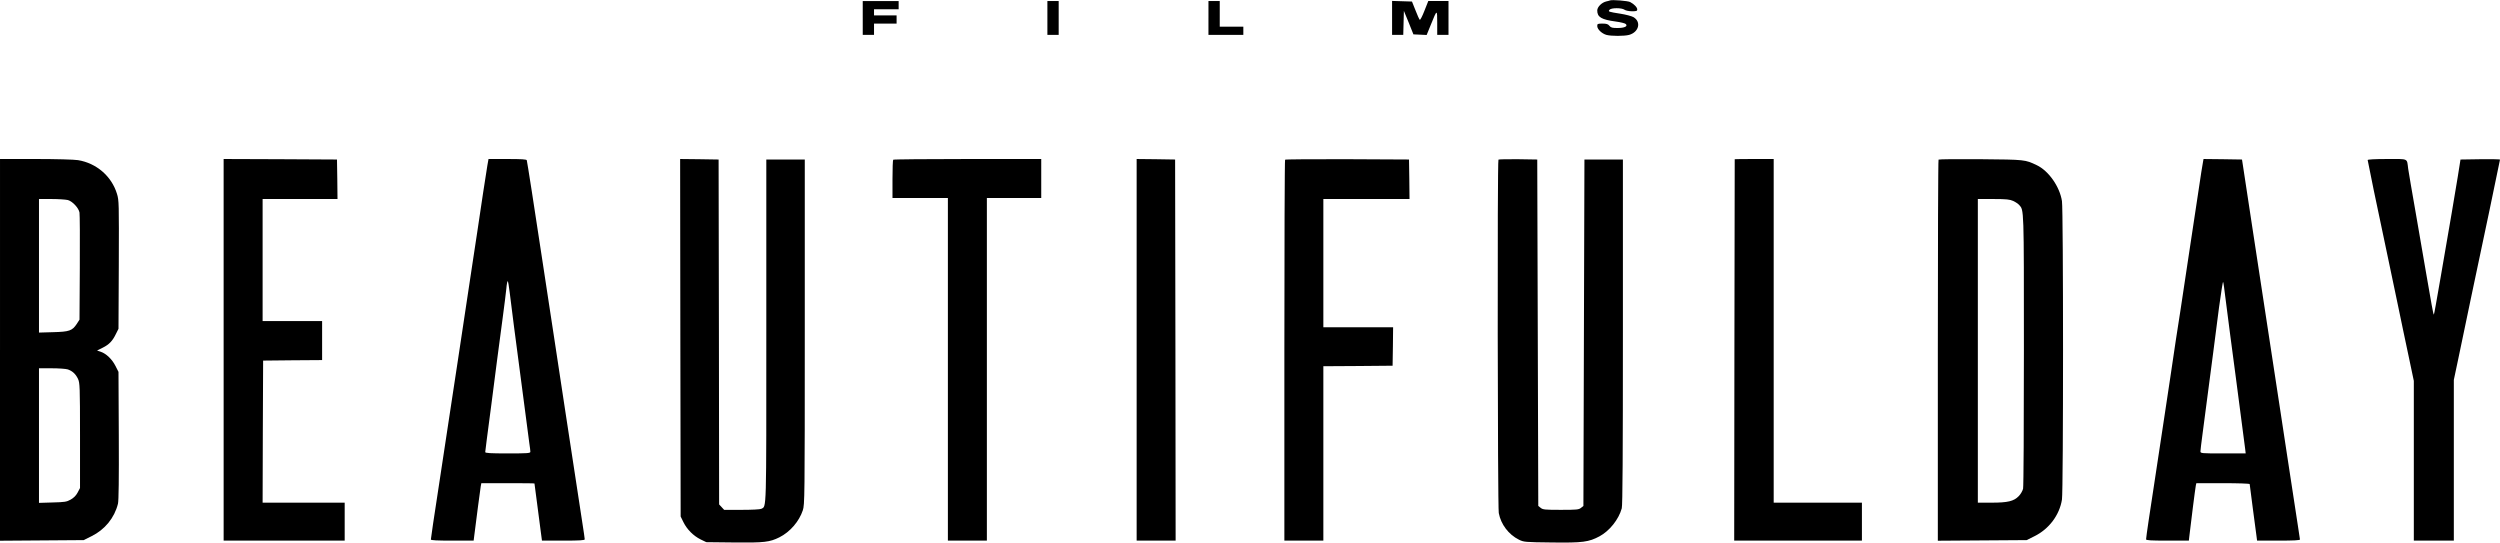
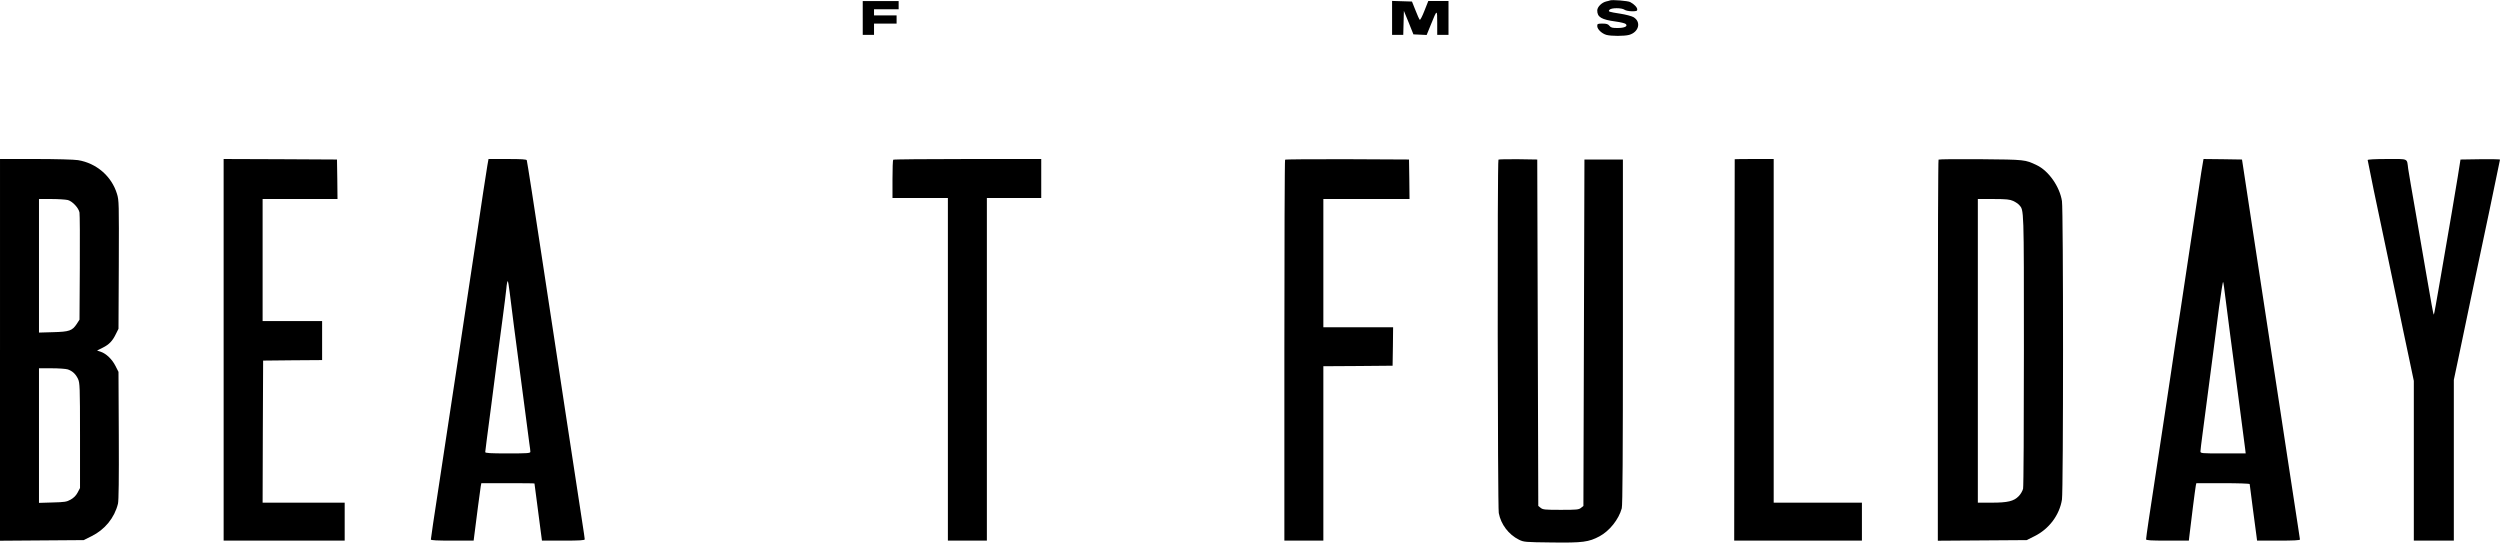
<svg xmlns="http://www.w3.org/2000/svg" version="1.0" width="2437pt" height="529pt" viewBox="0 0 2437 529" preserveAspectRatio="xMidYMid meet">
  <g transform="translate(0,529) scale(0.1,-0.1)" fill="#000000" stroke="none">
    <path d="M15695 5286 c-5 -2 -22 -7 -37 -10 -44 -10 -88 -54 -88 -88 0 -65 40 -89 181 -108 46 -6 90 -17 97 -24 23 -22 -12 -39 -80 -39 -51 0 -64 3 -79 21 -13 17 -28 22 -68 22 -47 0 -51 -2 -51 -24 0 -31 44 -73 89 -86 46 -13 175 -13 222 0 95 27 120 127 42 173 -18 10 -74 25 -125 33 -120 19 -124 20 -108 39 17 20 119 20 146 0 11 -8 41 -14 72 -15 44 0 52 3 52 18 0 20 -31 52 -69 72 -23 12 -175 24 -196 16z" />
    <path d="M8410 5115 l0 -165 55 0 55 0 0 55 0 55 110 0 110 0 0 40 0 40 -110 0 -110 0 0 30 0 30 120 0 120 0 0 40 0 40 -175 0 -175 0 0 -165z" />
-     <path d="M10210 5115 l0 -165 55 0 55 0 0 165 0 165 -55 0 -55 0 0 -165z" />
-     <path d="M11780 5115 l0 -165 170 0 170 0 0 40 0 40 -115 0 -115 0 0 125 0 125 -55 0 -55 0 0 -165z" />
    <path d="M13570 5115 l0 -165 55 0 54 0 3 117 3 117 47 -114 46 -115 65 -3 64 -3 42 103 c60 149 61 149 61 16 l0 -118 55 0 55 0 0 165 0 165 -98 0 -99 0 -38 -96 c-20 -52 -41 -92 -45 -87 -5 4 -24 46 -42 93 l-34 85 -97 3 -97 3 0 -166z" />
    <path d="M0 1879 l0 -1860 408 3 408 3 76 38 c130 64 224 179 258 317 7 31 10 235 8 665 l-3 620 -30 59 c-33 65 -90 119 -143 137 l-36 12 56 28 c62 31 95 65 129 136 l24 48 3 625 c2 602 2 627 -18 691 -52 171 -200 299 -380 328 -36 6 -219 11 -412 11 l-348 0 0 -1861z m662 1461 c45 -13 105 -77 113 -122 3 -18 5 -261 3 -539 l-3 -505 -27 -42 c-44 -66 -72 -76 -230 -80 l-138 -4 0 651 0 651 123 0 c67 0 138 -5 159 -10z m-1 -1651 c46 -16 78 -46 100 -94 17 -37 19 -76 19 -551 l0 -511 -23 -44 c-16 -30 -38 -52 -68 -69 -39 -22 -58 -25 -176 -28 l-133 -4 0 656 0 656 124 0 c67 0 138 -5 157 -11z" />
    <path d="M2180 1880 l0 -1860 590 0 590 0 0 185 0 185 -400 0 -400 0 2 693 3 692 288 3 287 2 0 190 0 190 -290 0 -290 0 0 595 0 595 365 0 365 0 -2 193 -3 192 -552 3 -553 2 0 -1860z" />
    <path d="M4751 3678 c-6 -35 -24 -153 -41 -263 -16 -110 -43 -288 -59 -395 -16 -107 -35 -229 -41 -270 -6 -41 -24 -160 -40 -265 -16 -104 -41 -269 -55 -365 -14 -96 -39 -260 -55 -365 -16 -104 -40 -264 -54 -355 -43 -282 -86 -567 -116 -765 -62 -403 -90 -593 -90 -604 0 -8 59 -11 209 -11 l208 0 6 48 c18 145 58 452 63 480 l6 32 259 0 c143 0 259 -1 259 -3 0 -2 11 -84 24 -183 13 -98 30 -223 36 -276 l13 -98 208 0 c161 0 209 3 209 13 0 6 -11 84 -25 172 -26 168 -67 435 -110 720 -14 94 -39 256 -55 360 -37 240 -71 464 -110 725 -17 113 -42 275 -55 360 -13 85 -38 245 -54 355 -82 544 -152 991 -156 1003 -3 9 -50 12 -189 12 l-184 0 -11 -62z m217 -1235 c7 -60 26 -209 42 -333 50 -378 88 -665 115 -875 14 -110 30 -230 35 -267 6 -37 10 -74 10 -82 0 -14 -27 -16 -220 -16 -169 0 -220 3 -220 13 0 6 7 62 15 122 19 146 69 522 100 770 15 110 39 297 55 415 16 118 32 248 36 288 3 39 10 72 13 72 4 0 12 -48 19 -107z" />
-     <path d="M6632 1998 l3 -1743 27 -55 c35 -71 97 -133 167 -168 l56 -27 273 -3 c292 -3 344 3 439 50 104 52 193 155 229 264 18 57 19 108 19 1739 l0 1680 -188 0 -187 0 0 -1668 c0 -1800 3 -1709 -49 -1737 -11 -6 -93 -10 -191 -10 l-171 0 -24 26 -25 27 -2 1681 -3 1681 -188 3 -187 2 2 -1742z" />
    <path d="M8707 3733 c-4 -3 -7 -89 -7 -190 l0 -183 270 0 270 0 0 -1670 0 -1670 190 0 190 0 0 1670 0 1670 265 0 265 0 0 190 0 190 -718 0 c-395 0 -722 -3 -725 -7z" />
-     <path d="M11080 1880 l0 -1860 190 0 190 0 -2 1857 -3 1858 -187 3 -188 2 0 -1860z" />
    <path d="M12527 3733 c-4 -3 -7 -840 -7 -1860 l0 -1853 190 0 190 0 0 850 0 850 338 2 337 3 3 188 2 187 -340 0 -340 0 0 625 0 625 420 0 420 0 -2 193 -3 192 -601 3 c-330 1 -604 -1 -607 -5z" />
    <path d="M14607 3734 c-12 -12 -8 -3384 3 -3445 21 -111 96 -210 197 -260 47 -23 56 -24 319 -27 304 -4 361 4 466 60 97 52 187 164 217 273 8 28 11 525 11 1720 l0 1680 -187 0 -188 0 -5 -1688 -5 -1689 -24 -19 c-21 -17 -41 -19 -196 -19 -155 0 -175 2 -196 19 l-24 19 -5 1689 -5 1688 -186 3 c-102 1 -188 -1 -192 -4z" />
    <path d="M16910 3738 c0 -2 -1 -839 -3 -1861 l-2 -1857 623 0 622 0 0 185 0 185 -430 0 -430 0 0 1675 0 1675 -190 0 c-104 0 -190 -1 -190 -2z" />
    <path d="M18897 3734 c-4 -4 -7 -842 -7 -1861 l0 -1854 433 3 433 3 76 38 c142 70 244 206 268 357 14 89 14 2821 0 2910 -22 141 -130 295 -246 350 -114 54 -111 54 -544 58 -223 2 -409 0 -413 -4z m728 -403 c22 -10 48 -28 58 -39 47 -53 46 -16 46 -1412 0 -743 -3 -1332 -8 -1354 -5 -21 -24 -54 -42 -72 -48 -50 -107 -64 -266 -64 l-133 0 0 1480 0 1480 153 0 c126 0 159 -4 192 -19z" />
    <path d="M21476 3718 c-7 -32 -19 -114 -61 -393 -20 -132 -51 -343 -71 -470 -19 -126 -44 -291 -55 -365 -11 -74 -26 -176 -34 -226 -8 -50 -28 -181 -45 -290 -16 -109 -40 -273 -54 -364 -14 -91 -39 -255 -55 -365 -17 -110 -42 -276 -56 -370 -14 -93 -37 -242 -50 -330 -13 -88 -36 -236 -50 -329 -14 -93 -25 -175 -25 -183 0 -10 40 -13 209 -13 l208 0 6 53 c12 107 57 463 62 485 l5 22 260 0 c148 0 260 -4 260 -9 0 -5 14 -110 30 -233 17 -122 33 -244 36 -271 l6 -47 209 0 c145 0 209 3 209 11 0 6 -9 66 -20 133 -21 133 -51 329 -105 686 -19 129 -46 307 -60 395 -38 247 -82 533 -110 720 -14 94 -39 256 -55 360 -16 105 -41 267 -55 360 -14 94 -39 256 -55 360 -16 105 -43 282 -60 395 -17 113 -35 225 -38 250 l-7 45 -187 3 -188 2 -4 -22z m217 -1328 c10 -80 31 -244 47 -365 16 -121 41 -308 55 -415 26 -201 81 -623 91 -697 l5 -43 -220 0 c-213 0 -221 1 -221 20 0 10 9 86 20 167 24 182 72 546 104 793 13 102 39 301 57 442 19 141 37 254 40 250 3 -4 13 -72 22 -152z" />
    <path d="M23080 3730 c0 -9 109 -538 150 -725 11 -49 29 -135 40 -190 37 -177 68 -326 105 -500 20 -93 42 -201 50 -240 8 -38 35 -166 60 -284 l45 -214 0 -779 0 -778 195 0 195 0 0 784 0 783 41 194 c22 107 56 268 75 359 19 91 41 197 49 235 8 39 25 122 39 185 54 251 246 1166 246 1174 0 4 -87 5 -192 4 l-193 -3 -27 -170 c-30 -184 -72 -432 -167 -980 -16 -93 -37 -214 -47 -268 -9 -54 -18 -96 -20 -94 -4 4 -23 105 -78 427 -14 80 -56 325 -94 545 -39 220 -73 423 -77 450 -14 105 9 95 -206 95 -119 0 -189 -4 -189 -10z" />
  </g>
</svg>